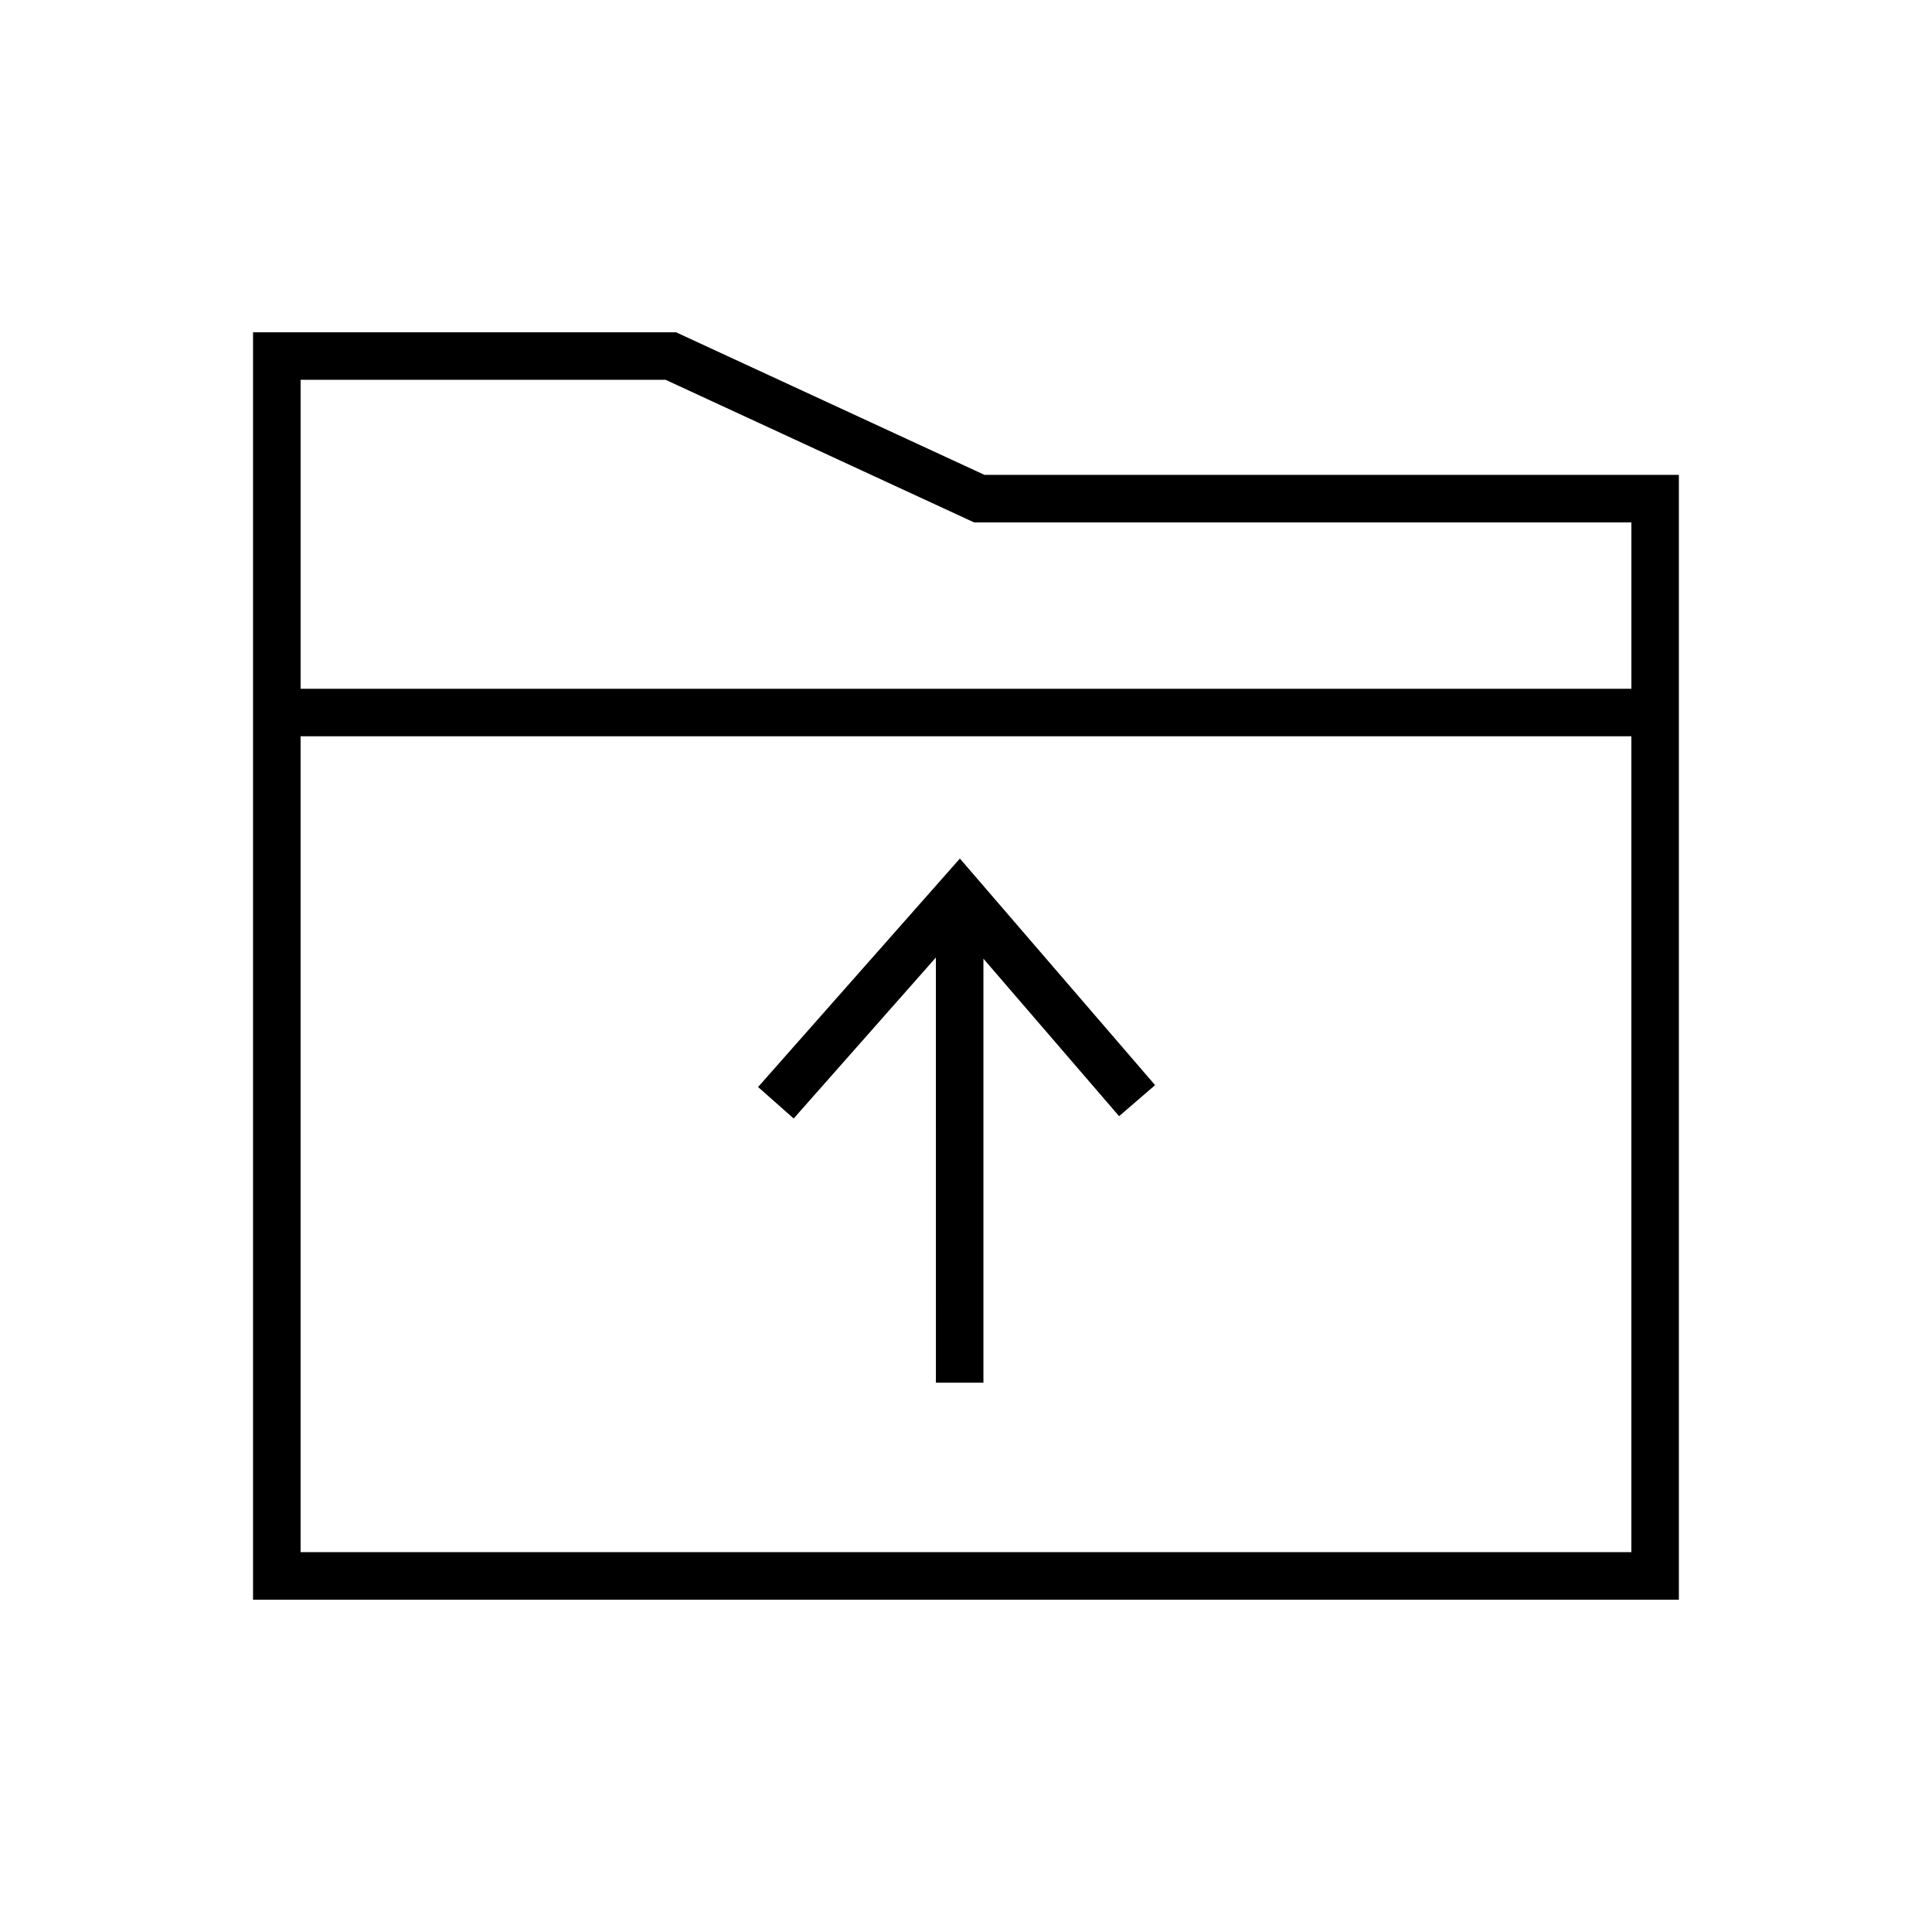
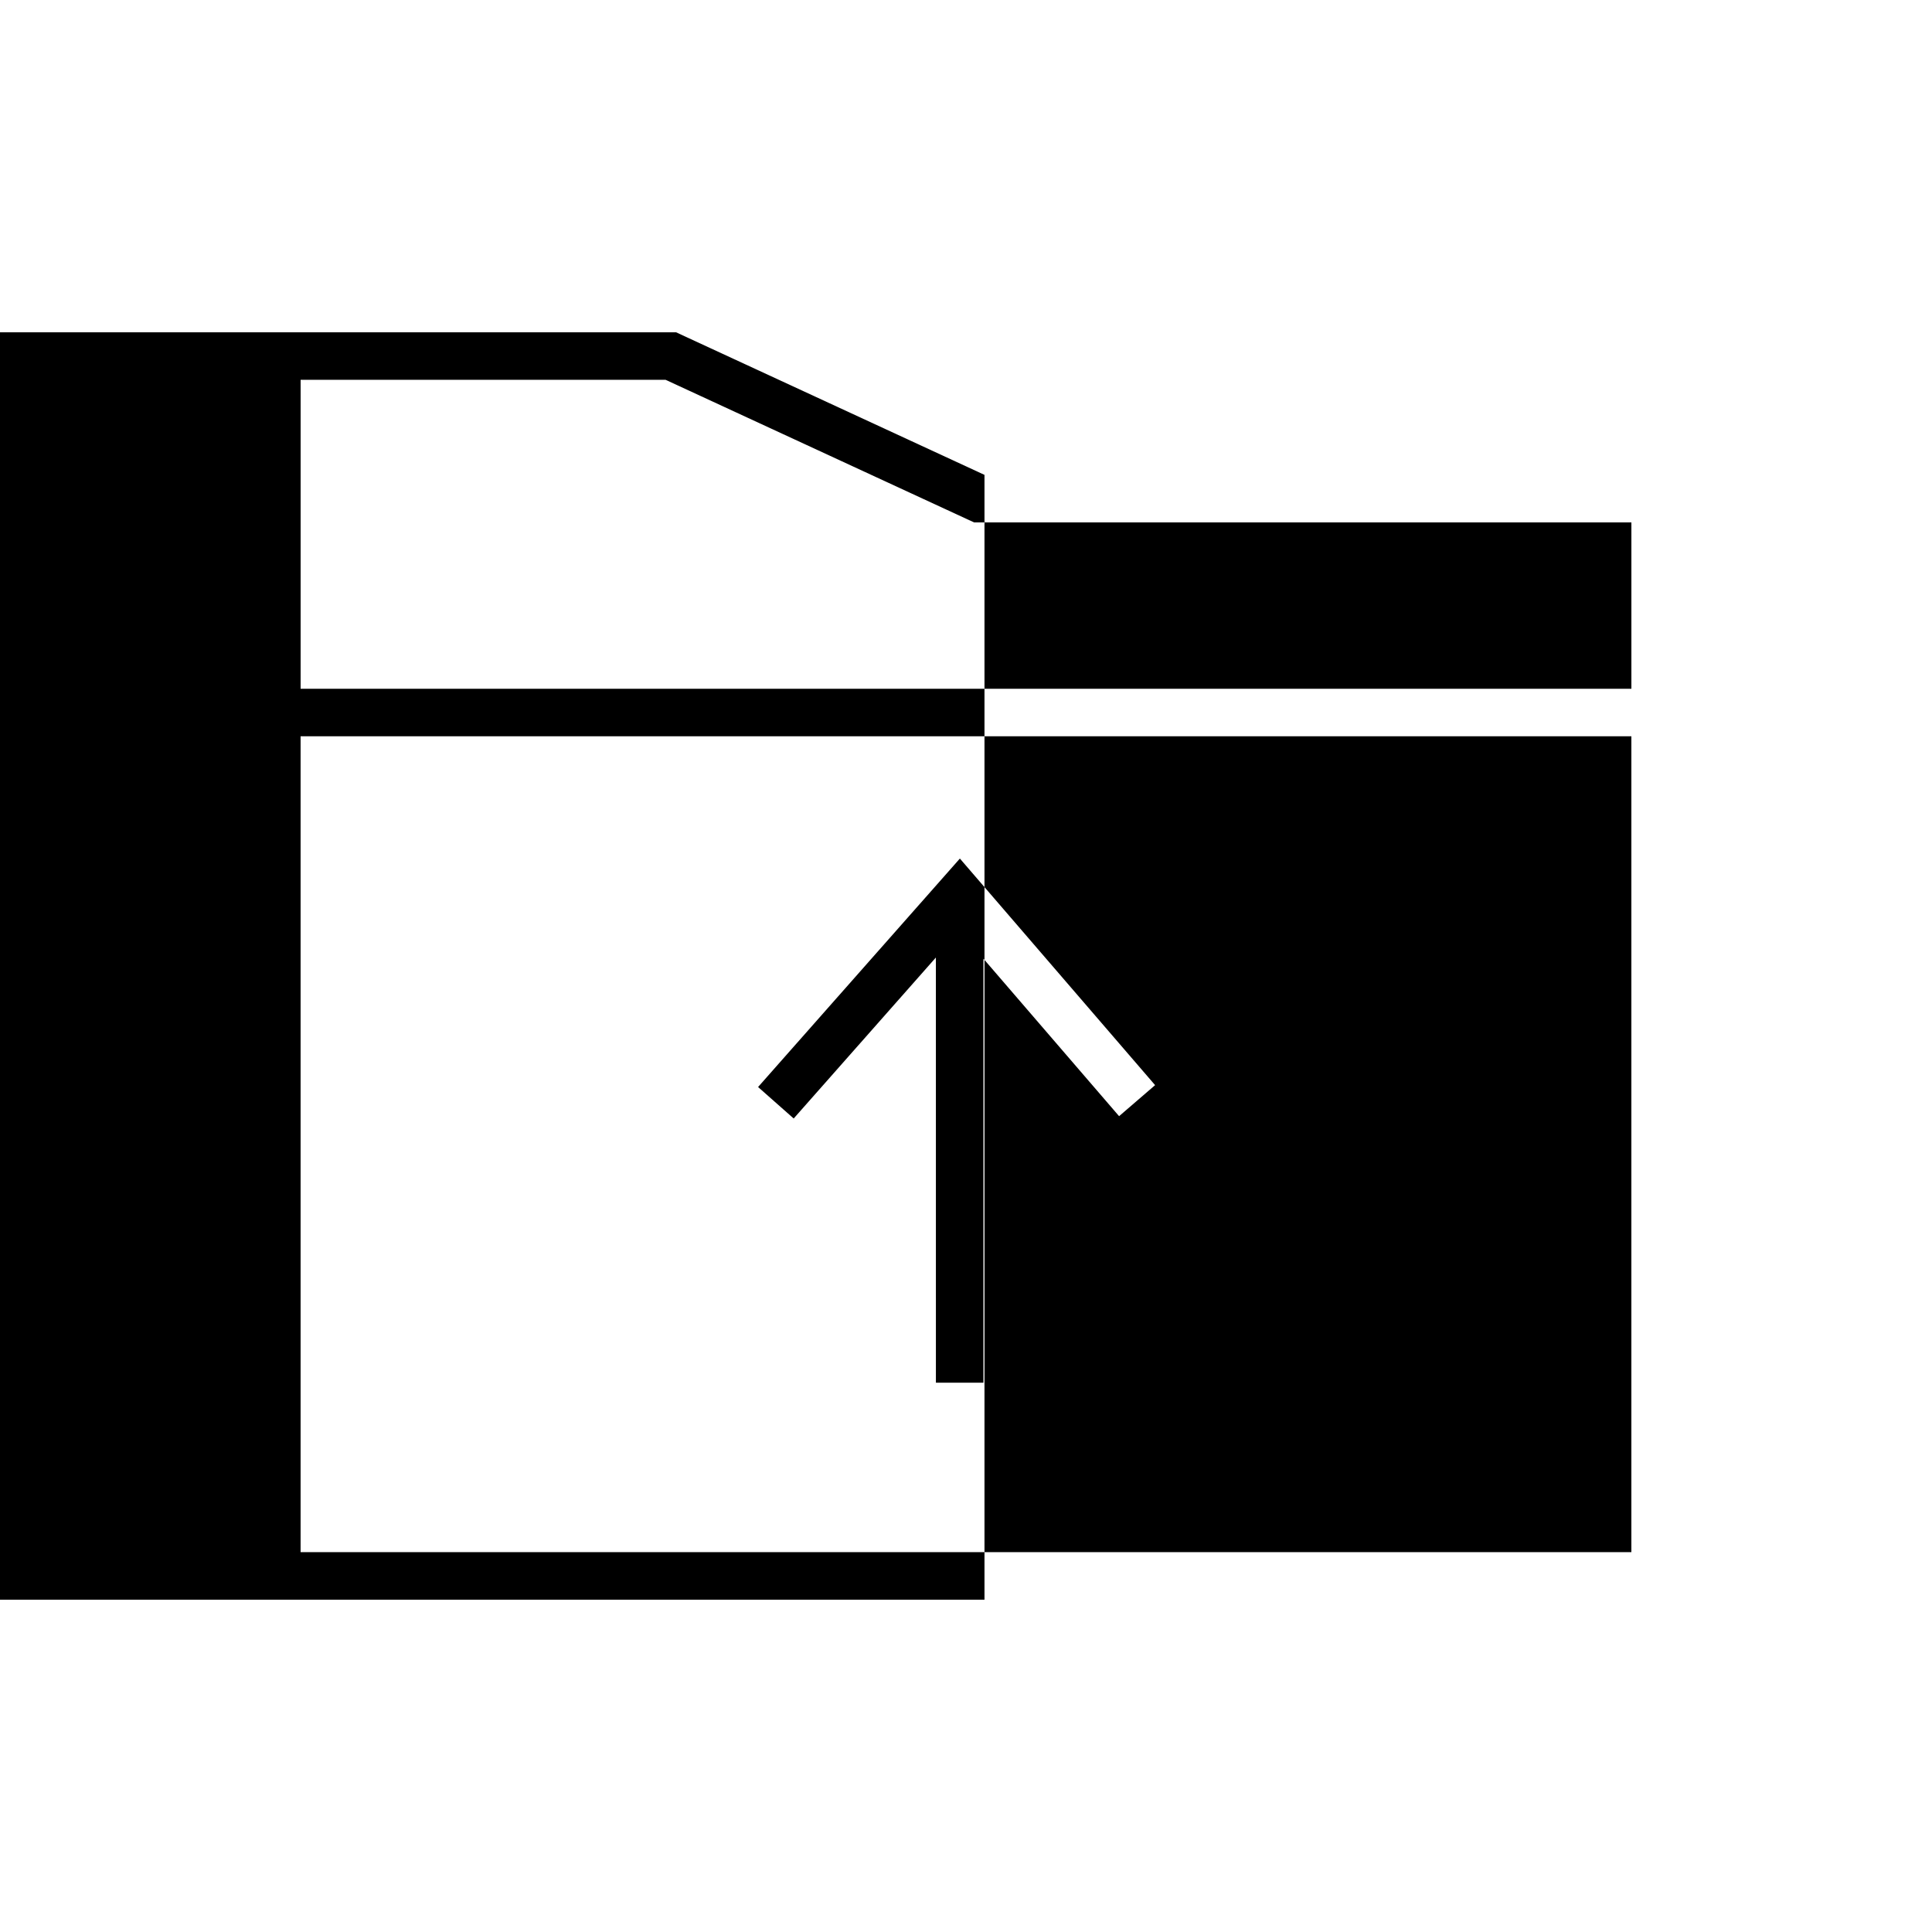
<svg xmlns="http://www.w3.org/2000/svg" fill="#000000" width="800px" height="800px" version="1.1" viewBox="144 144 512 512">
-   <path d="m323.16 232.06 81.738 37.785h184.02v298.09h-377.86v-335.87zm253.17 107.06h-352.67v216.22h352.67zm-177.95 32.406 51.734 60.047-9.543 8.223-35.953-41.734v112.36h-12.594l-0.004-112.67-37.684 42.66-9.438-8.34zm-77.984-126.87h-96.73v81.871h352.67v-44.086h-174.2z" />
+   <path d="m323.16 232.06 81.738 37.785v298.09h-377.86v-335.87zm253.17 107.06h-352.67v216.22h352.67zm-177.95 32.406 51.734 60.047-9.543 8.223-35.953-41.734v112.36h-12.594l-0.004-112.67-37.684 42.66-9.438-8.34zm-77.984-126.87h-96.73v81.871h352.67v-44.086h-174.2z" />
</svg>